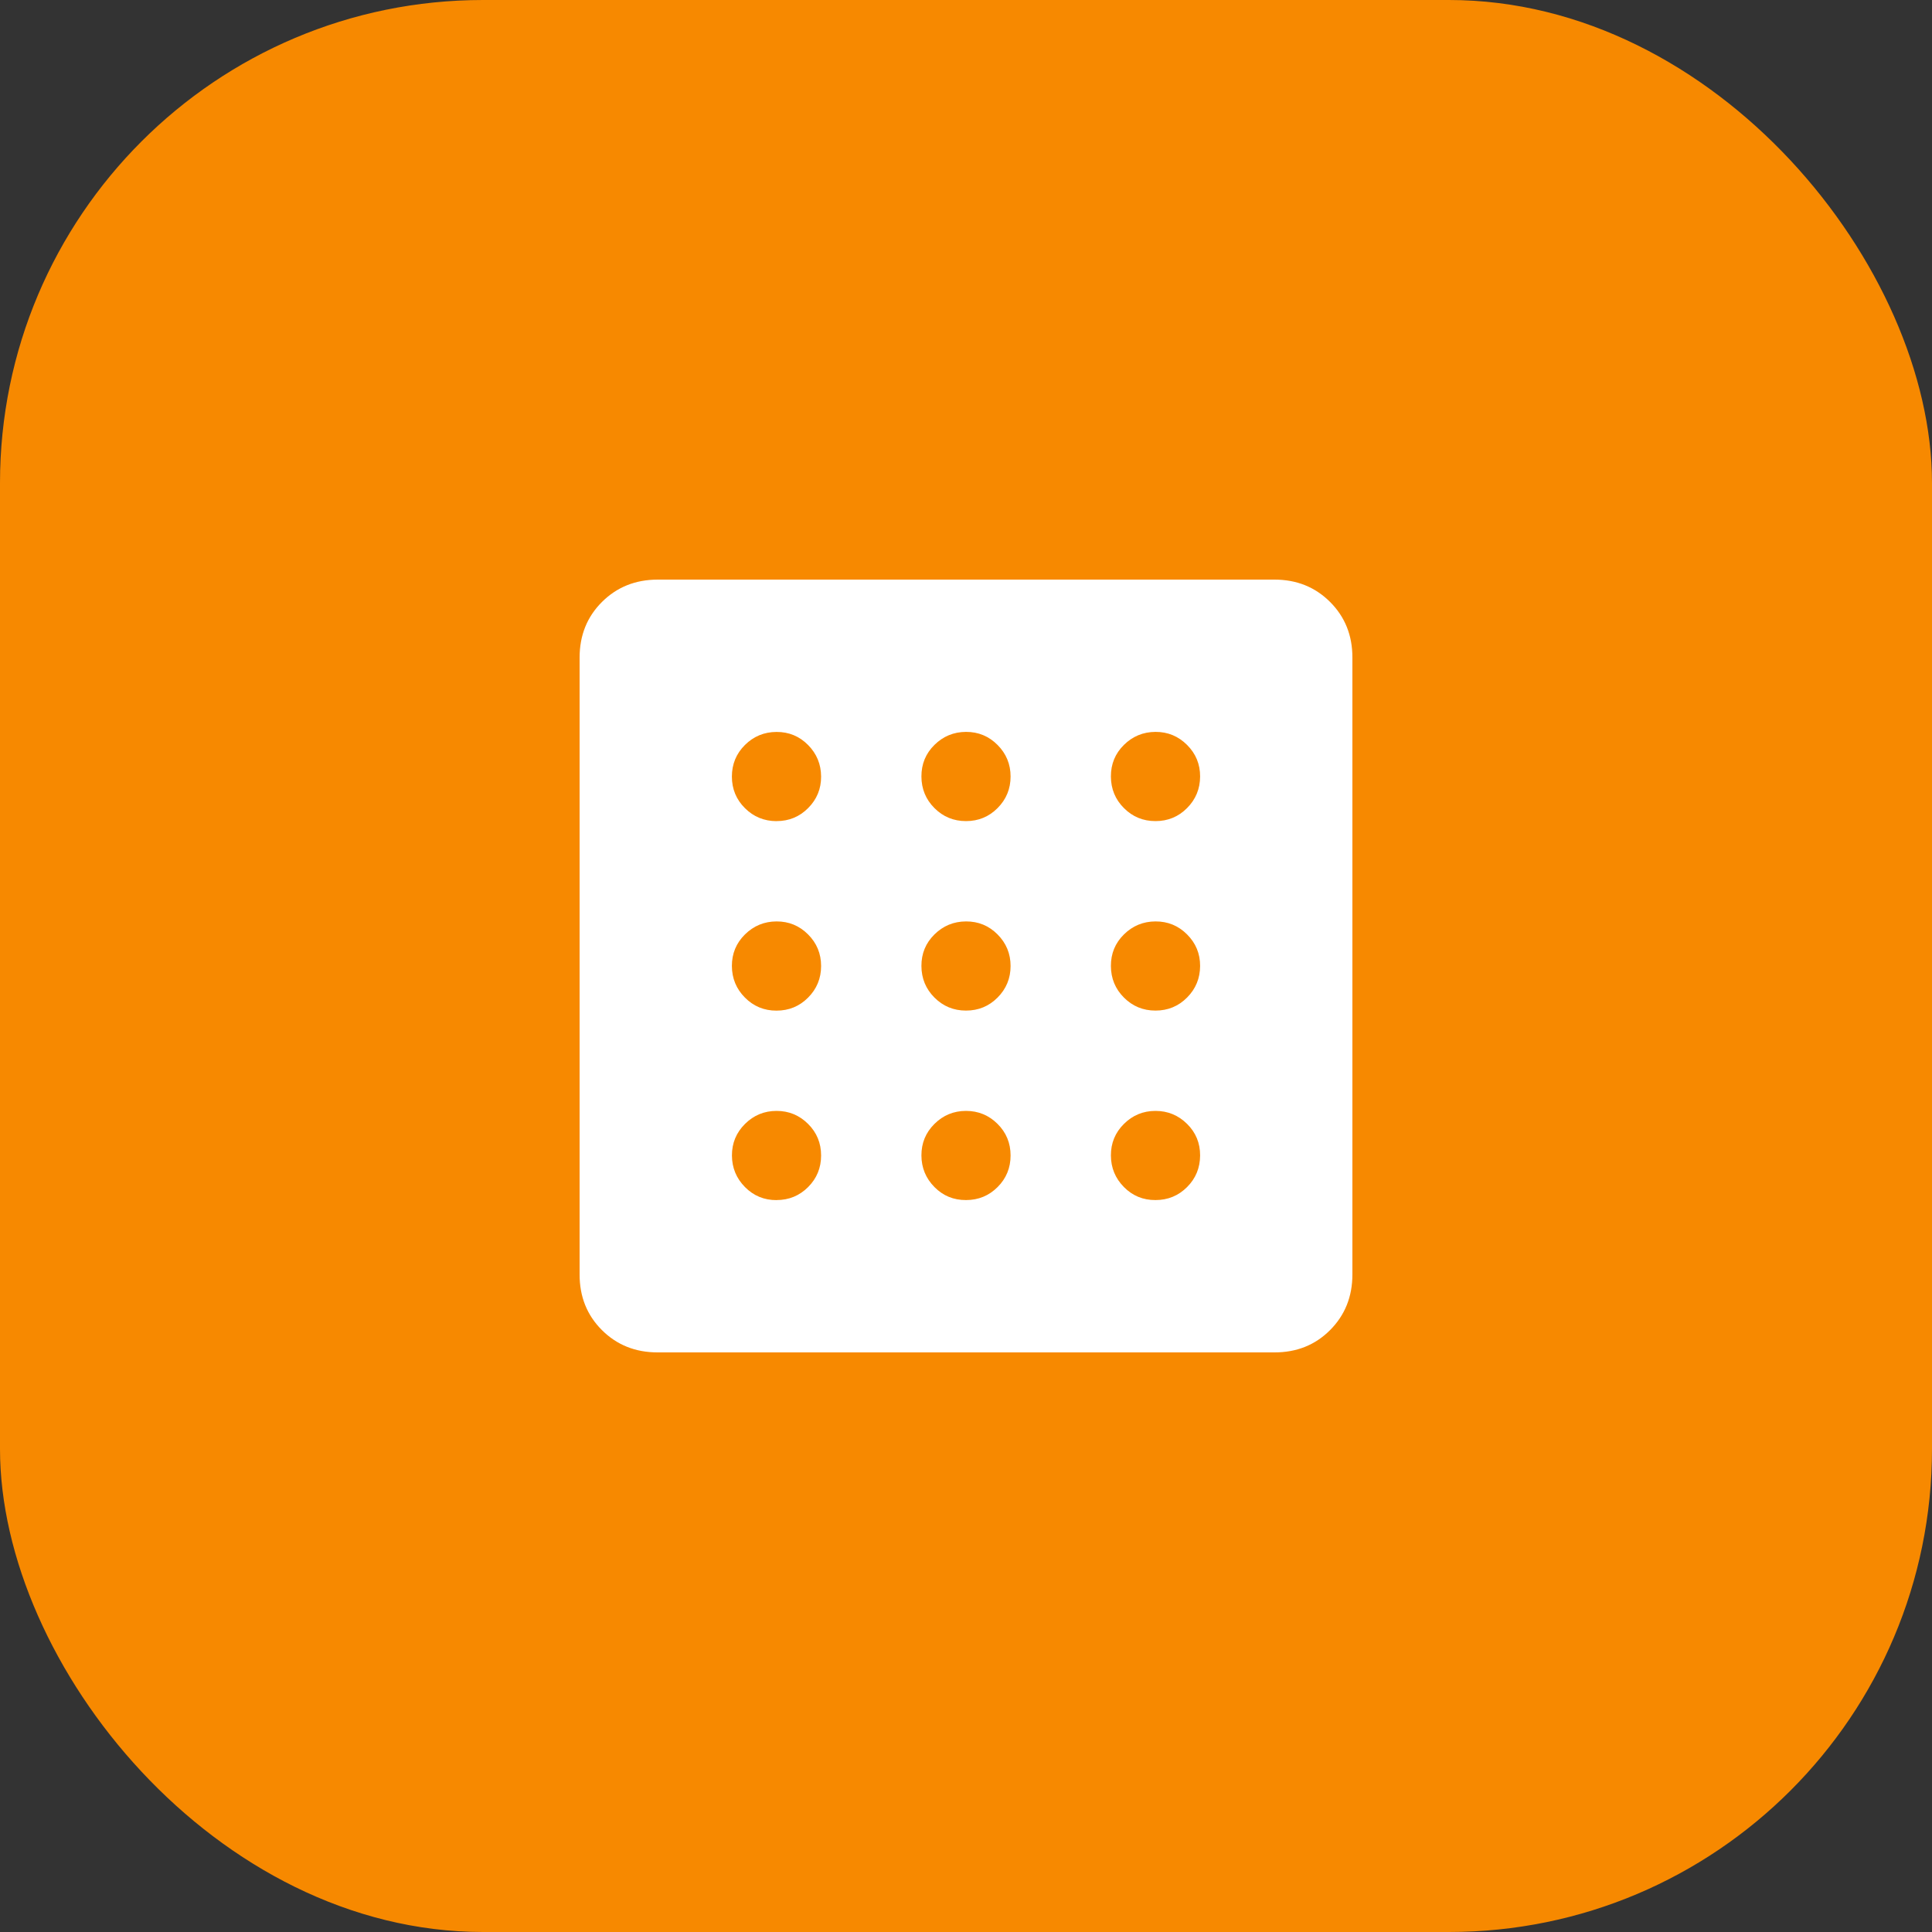
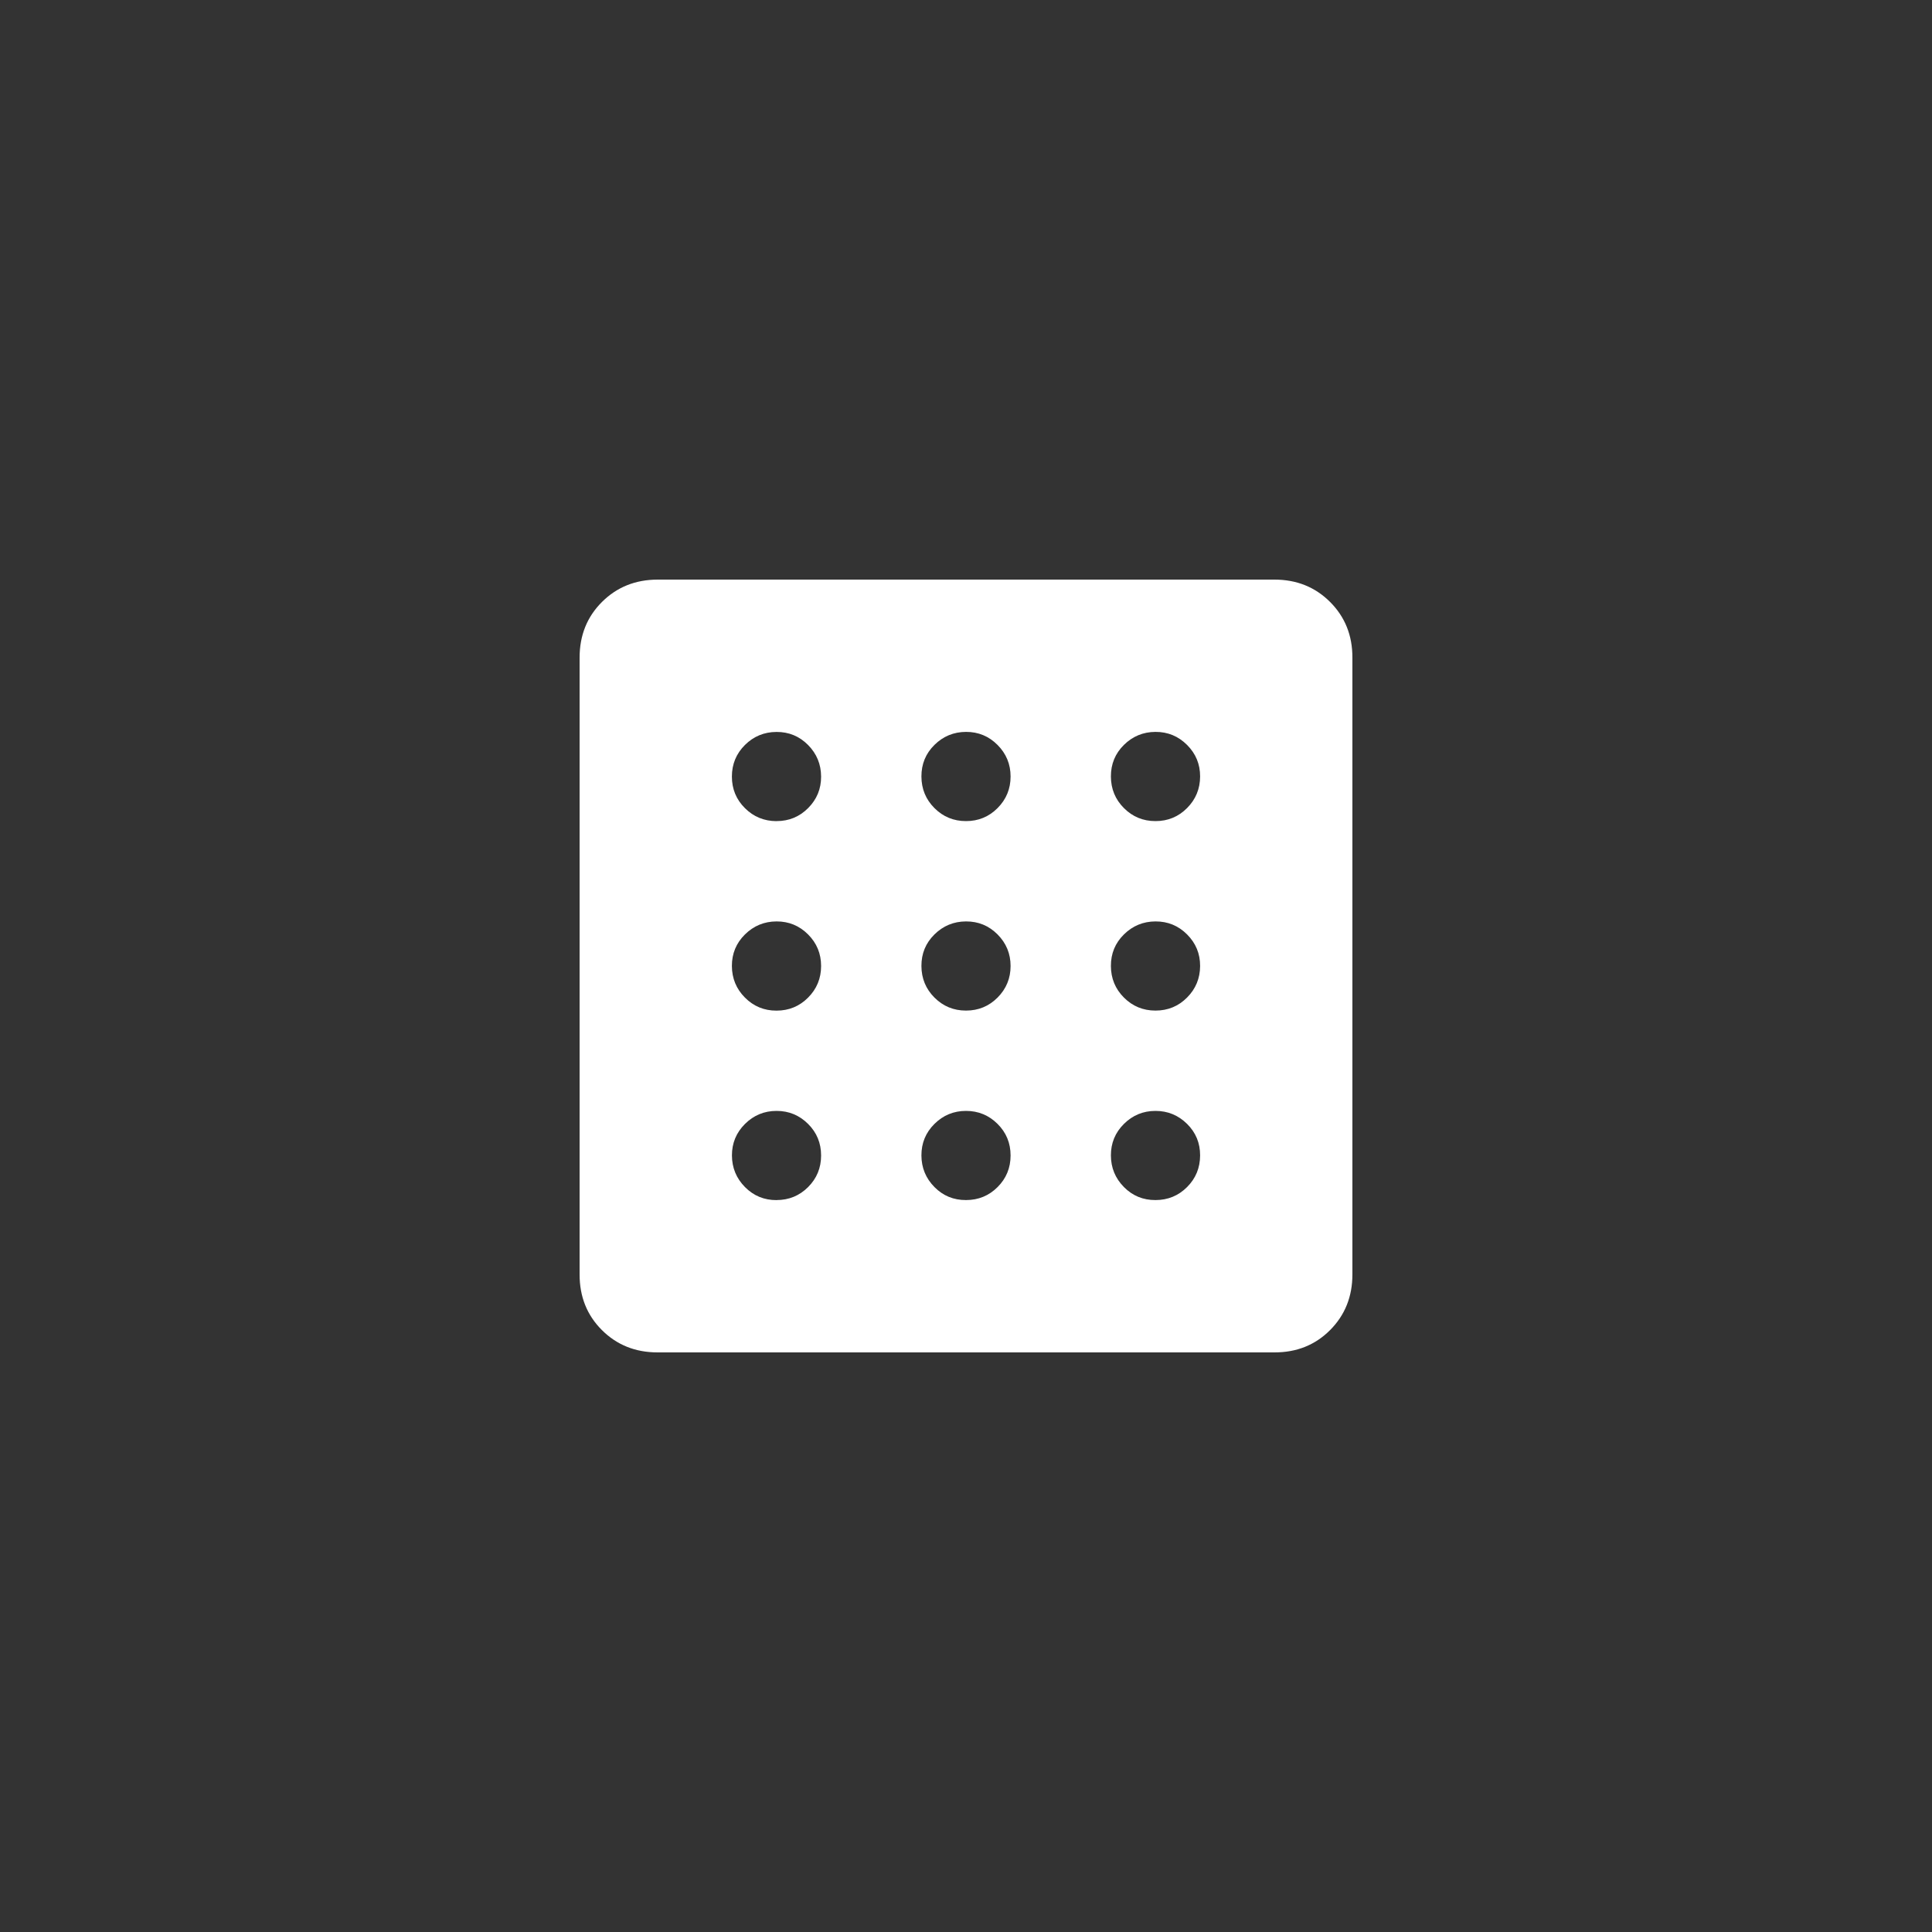
<svg xmlns="http://www.w3.org/2000/svg" width="40" height="40" viewBox="0 0 40 40" fill="none">
  <rect x="0" y="0" width="40" height="40" fill="#333333" stroke="none" />
-   <rect width="40" height="40" rx="10" fill="#F78900" />
  <path d="M16.077 24.846C16.334 24.846 16.552 24.756 16.731 24.577C16.91 24.398 17 24.18 17 23.923C17 23.666 16.91 23.448 16.73 23.269C16.55 23.09 16.333 23 16.078 23C15.823 23 15.605 23.09 15.424 23.27C15.243 23.45 15.153 23.668 15.154 23.923C15.155 24.178 15.245 24.396 15.424 24.577C15.603 24.758 15.821 24.848 16.078 24.847M16.078 17C16.335 17 16.553 16.91 16.732 16.73C16.911 16.55 17.001 16.333 17 16.078C16.999 15.823 16.909 15.605 16.73 15.424C16.551 15.243 16.333 15.153 16.077 15.154C15.821 15.155 15.603 15.245 15.423 15.424C15.243 15.603 15.153 15.821 15.153 16.078C15.153 16.335 15.243 16.553 15.423 16.732C15.603 16.911 15.821 17 16.077 17.001M16.077 20.924C16.334 20.924 16.552 20.834 16.731 20.654C16.91 20.474 17 20.256 17 20C17 19.744 16.91 19.526 16.73 19.346C16.55 19.166 16.332 19.076 16.077 19.077C15.822 19.078 15.604 19.168 15.423 19.347C15.242 19.526 15.152 19.744 15.153 20C15.154 20.256 15.244 20.474 15.423 20.654C15.602 20.834 15.82 20.925 16.077 20.924ZM23.923 24.846C24.18 24.846 24.398 24.756 24.577 24.577C24.756 24.398 24.846 24.18 24.847 23.923C24.848 23.666 24.758 23.448 24.577 23.269C24.396 23.09 24.178 23 23.923 23C23.668 23 23.45 23.09 23.269 23.27C23.088 23.45 22.999 23.668 23 23.923C23.001 24.178 23.091 24.396 23.27 24.577C23.449 24.758 23.666 24.847 23.923 24.846ZM23.923 17C24.18 17 24.398 16.91 24.577 16.73C24.756 16.55 24.846 16.332 24.847 16.077C24.848 15.822 24.758 15.604 24.577 15.423C24.396 15.242 24.178 15.152 23.923 15.153C23.668 15.154 23.45 15.244 23.269 15.423C23.088 15.602 22.999 15.82 23 16.077C23.001 16.334 23.091 16.552 23.27 16.731C23.449 16.91 23.666 17 23.923 17ZM13.615 28C13.155 28 12.771 27.846 12.462 27.538C12.153 27.23 11.999 26.845 12 26.384V13.616C12 13.155 12.154 12.771 12.463 12.463C12.772 12.155 13.156 12.001 13.616 12H26.385C26.845 12 27.229 12.154 27.538 12.463C27.847 12.772 28.001 13.156 28 13.616V26.385C28 26.845 27.846 27.229 27.538 27.538C27.23 27.847 26.845 28.001 26.384 28H13.615ZM23.923 20.923C24.18 20.923 24.398 20.833 24.577 20.653C24.756 20.473 24.846 20.255 24.847 20C24.848 19.745 24.758 19.527 24.577 19.346C24.396 19.165 24.178 19.076 23.923 19.077C23.668 19.078 23.45 19.168 23.269 19.347C23.088 19.526 22.999 19.743 23 20C23.001 20.257 23.091 20.475 23.27 20.654C23.449 20.833 23.666 20.923 23.923 20.923ZM20 17C20.257 17 20.475 16.91 20.654 16.73C20.833 16.55 20.923 16.332 20.923 16.077C20.923 15.822 20.833 15.604 20.653 15.423C20.473 15.242 20.255 15.152 20 15.153C19.745 15.154 19.527 15.244 19.346 15.423C19.165 15.602 19.076 15.82 19.077 16.077C19.078 16.334 19.168 16.552 19.347 16.731C19.526 16.91 19.743 17 20 17ZM20 24.846C20.257 24.846 20.475 24.756 20.654 24.577C20.833 24.398 20.923 24.18 20.923 23.923C20.923 23.666 20.833 23.448 20.653 23.269C20.473 23.09 20.255 23 20 23C19.745 23 19.527 23.09 19.346 23.27C19.165 23.45 19.076 23.668 19.077 23.923C19.078 24.178 19.168 24.396 19.347 24.577C19.526 24.758 19.743 24.847 20 24.846ZM20 20.923C20.257 20.923 20.475 20.833 20.654 20.653C20.833 20.473 20.923 20.255 20.923 20C20.923 19.745 20.833 19.527 20.653 19.346C20.473 19.165 20.255 19.076 20 19.077C19.745 19.078 19.527 19.168 19.346 19.347C19.165 19.526 19.076 19.743 19.077 20C19.078 20.257 19.168 20.475 19.347 20.654C19.526 20.833 19.743 20.923 20 20.923Z" fill="white" />
</svg>